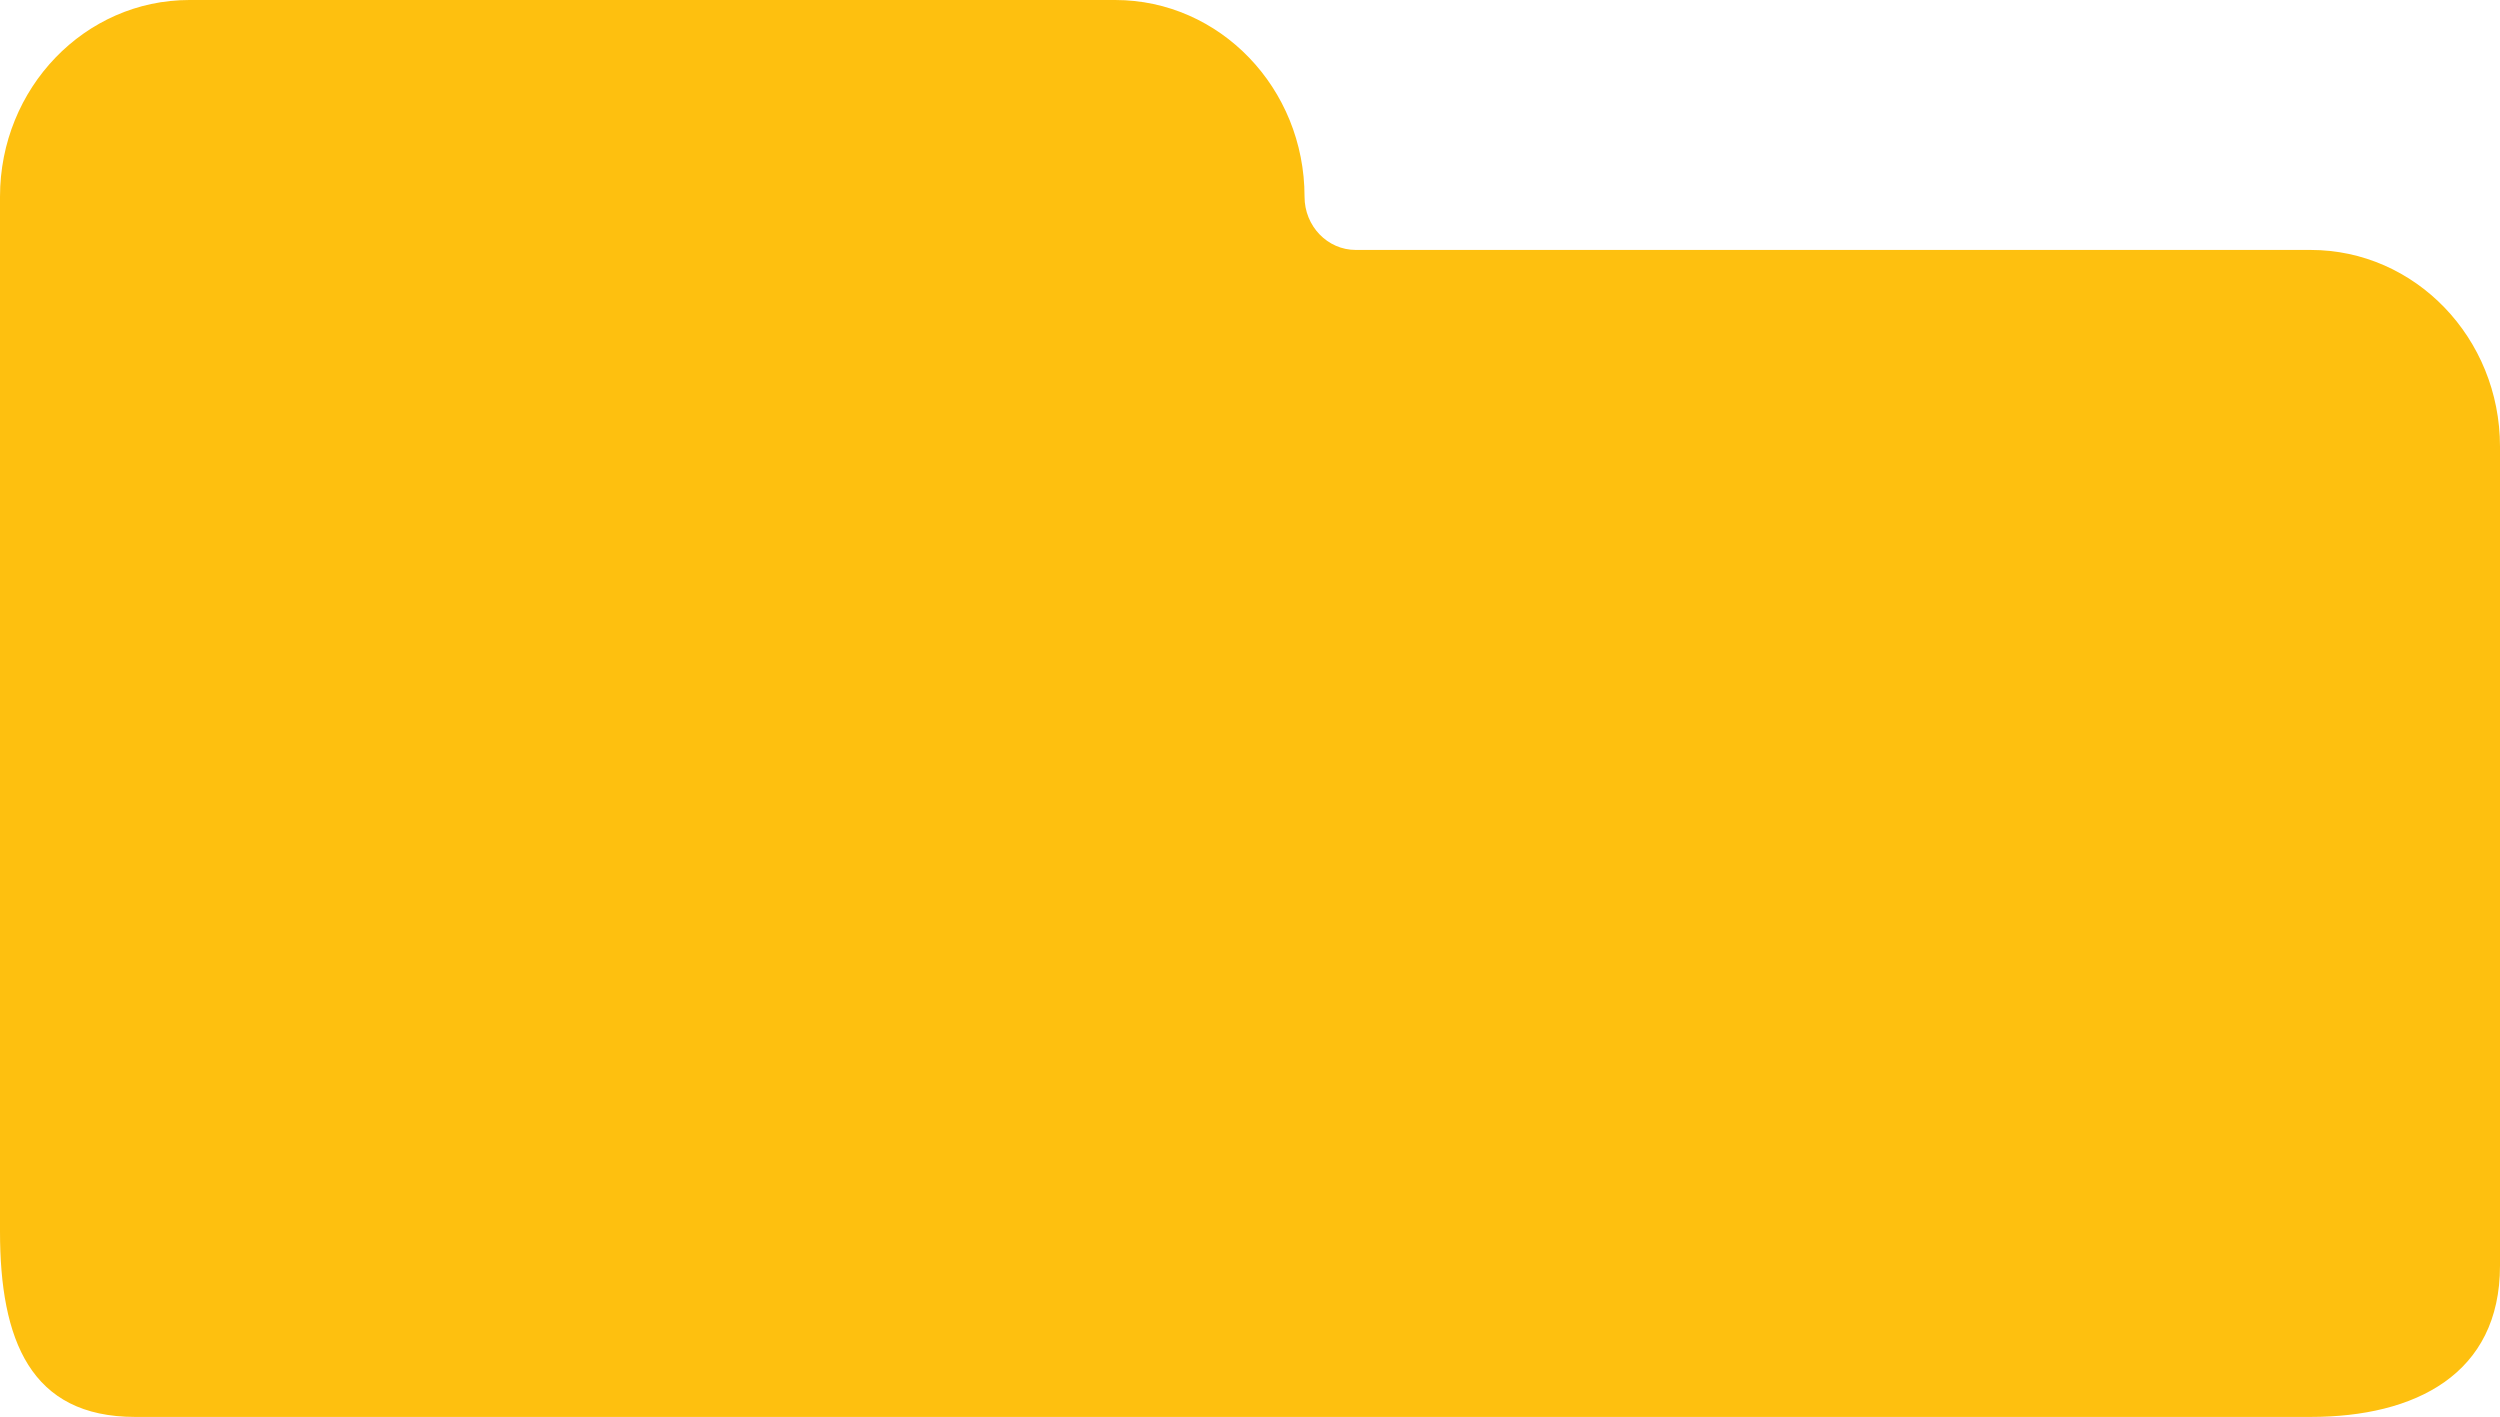
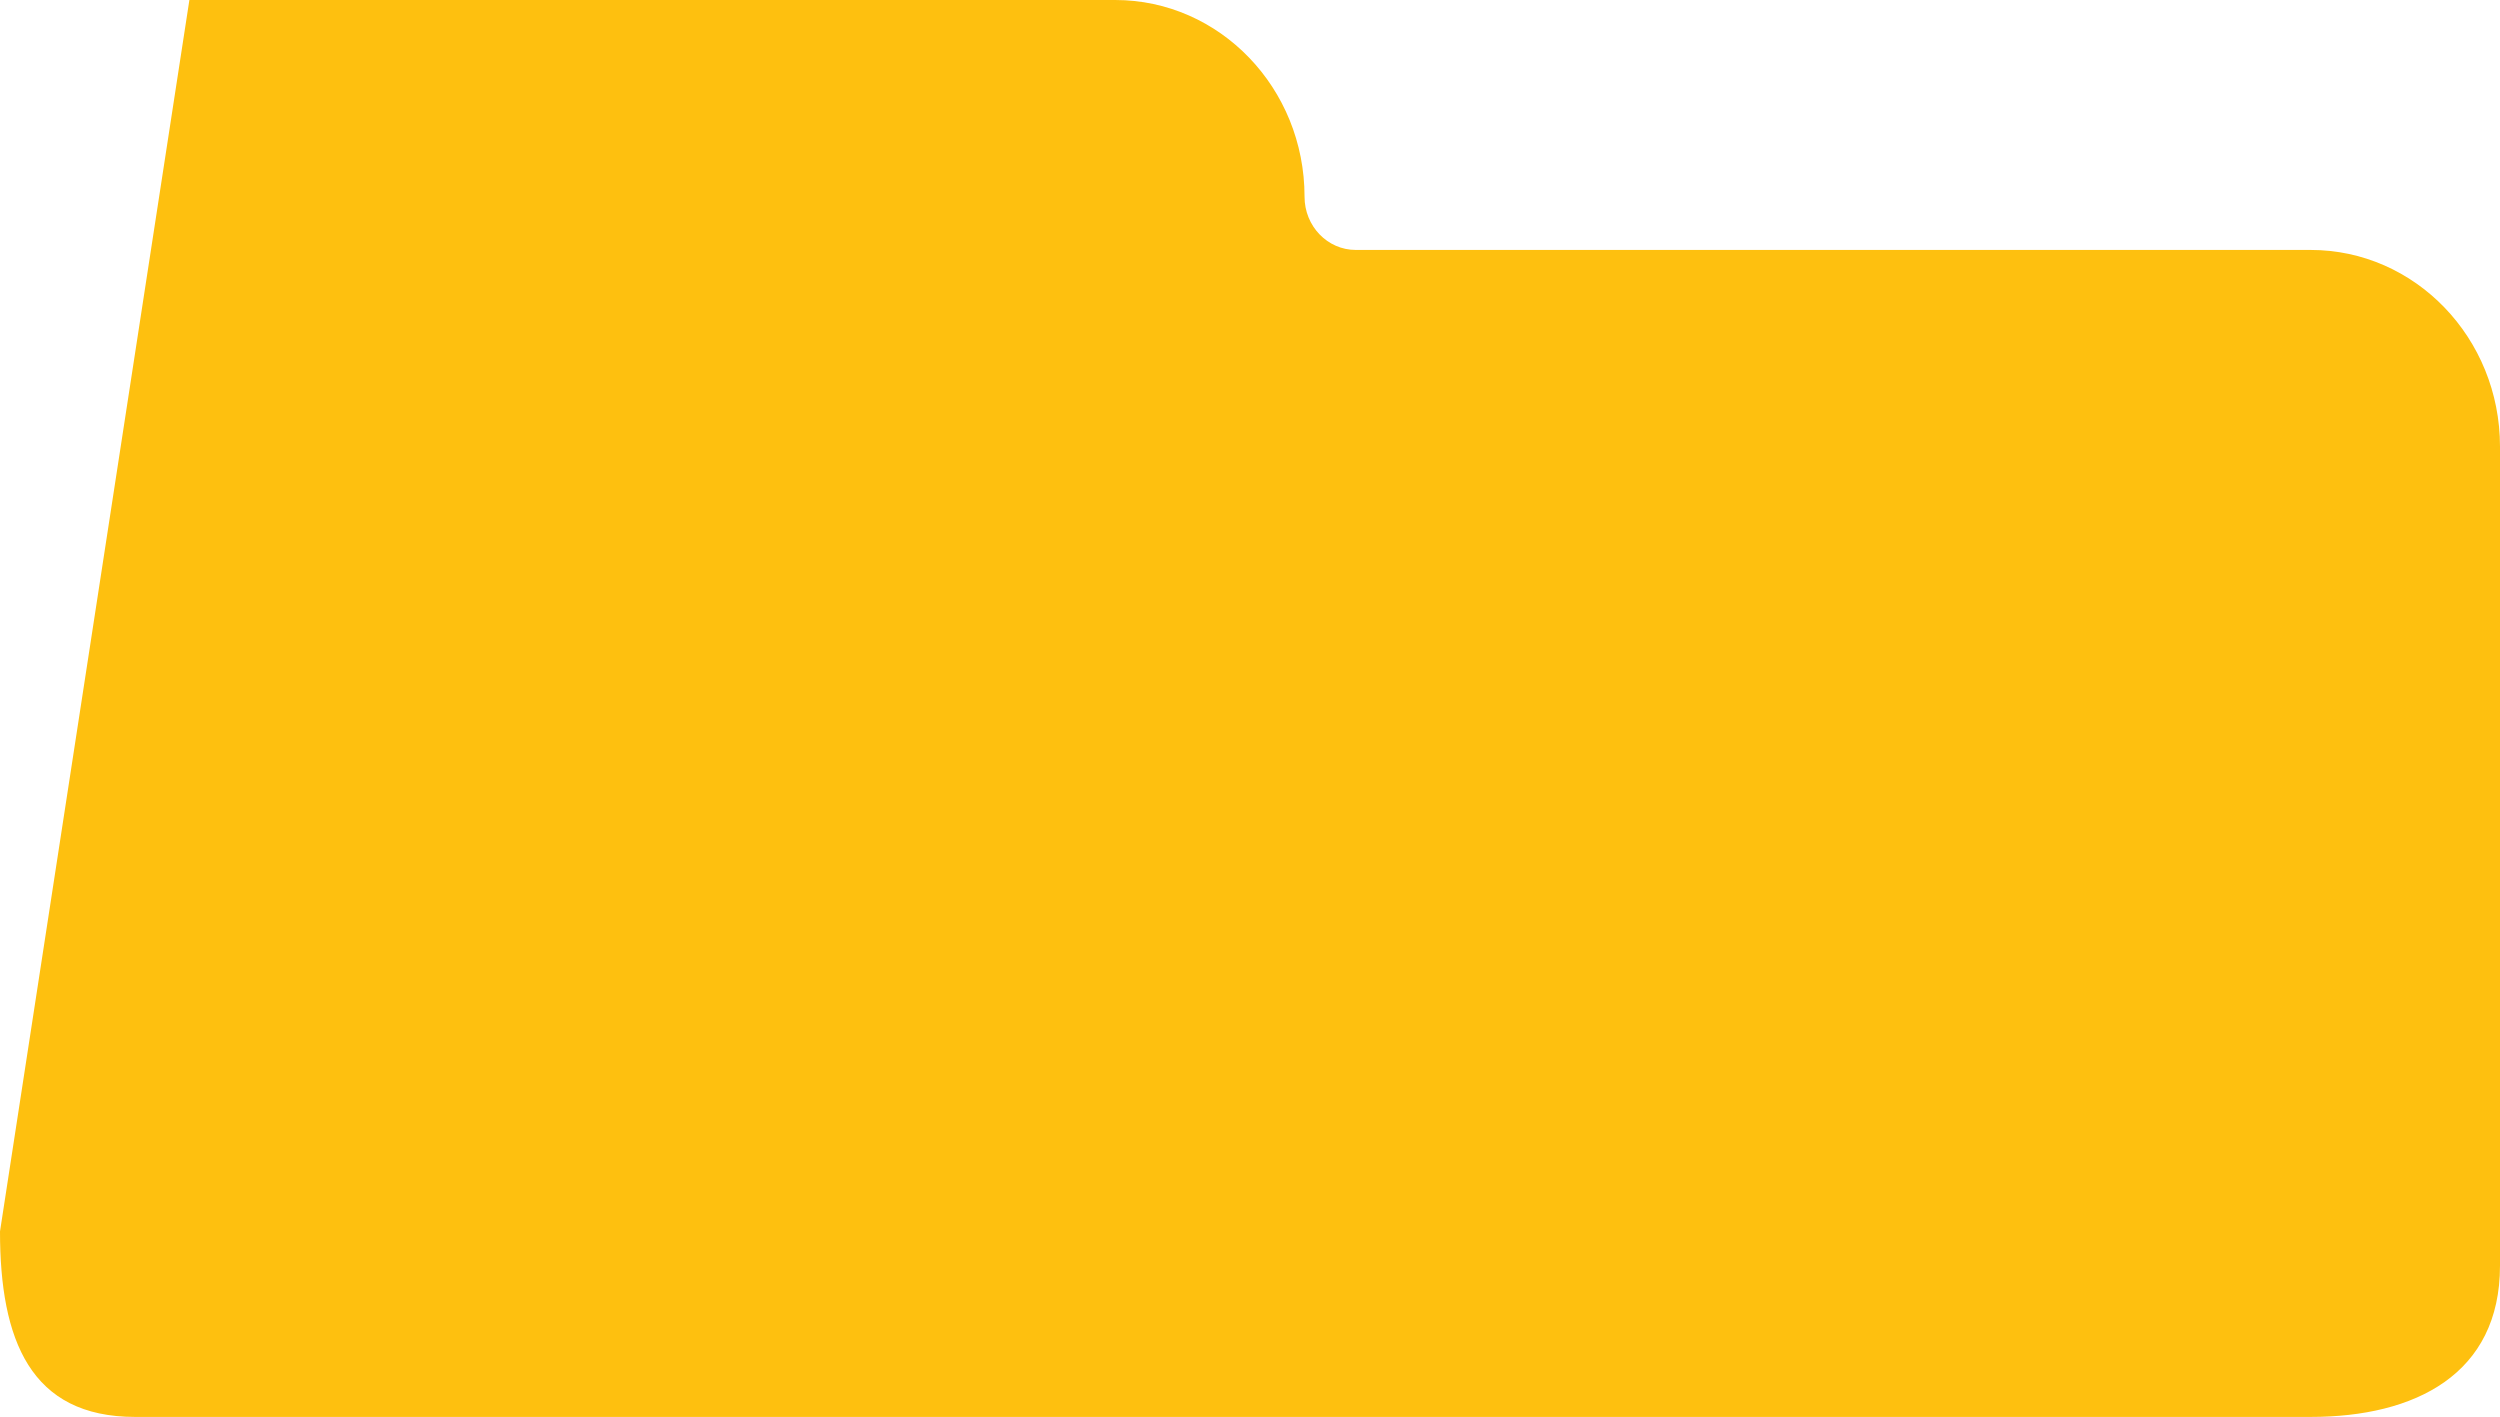
<svg xmlns="http://www.w3.org/2000/svg" width="981" height="556" viewBox="0 0 981 556" fill="none">
-   <path d="M53 555.998L906.685 556C947.734 556 981 539.275 981 496.633L981 175.276C981 132.645 947.734 98.077 906.685 98.077L532 98.077C520.898 98.077 511.903 88.733 511.903 77.2C511.903 34.568 478.637 -4.14088e-05 437.588 -3.78202e-05L74.315 5.69551e-05C33.276 6.05428e-05 7.13593e-05 34.569 7.50863e-05 77.2L0 483.209C0 525.841 11.952 556 53 556L53 555.998Z" fill="#FEC00F" />
+   <path d="M53 555.998L906.685 556C947.734 556 981 539.275 981 496.633L981 175.276C981 132.645 947.734 98.077 906.685 98.077L532 98.077C520.898 98.077 511.903 88.733 511.903 77.2C511.903 34.568 478.637 -4.14088e-05 437.588 -3.78202e-05L74.315 5.69551e-05L0 483.209C0 525.841 11.952 556 53 556L53 555.998Z" fill="#FEC00F" />
</svg>